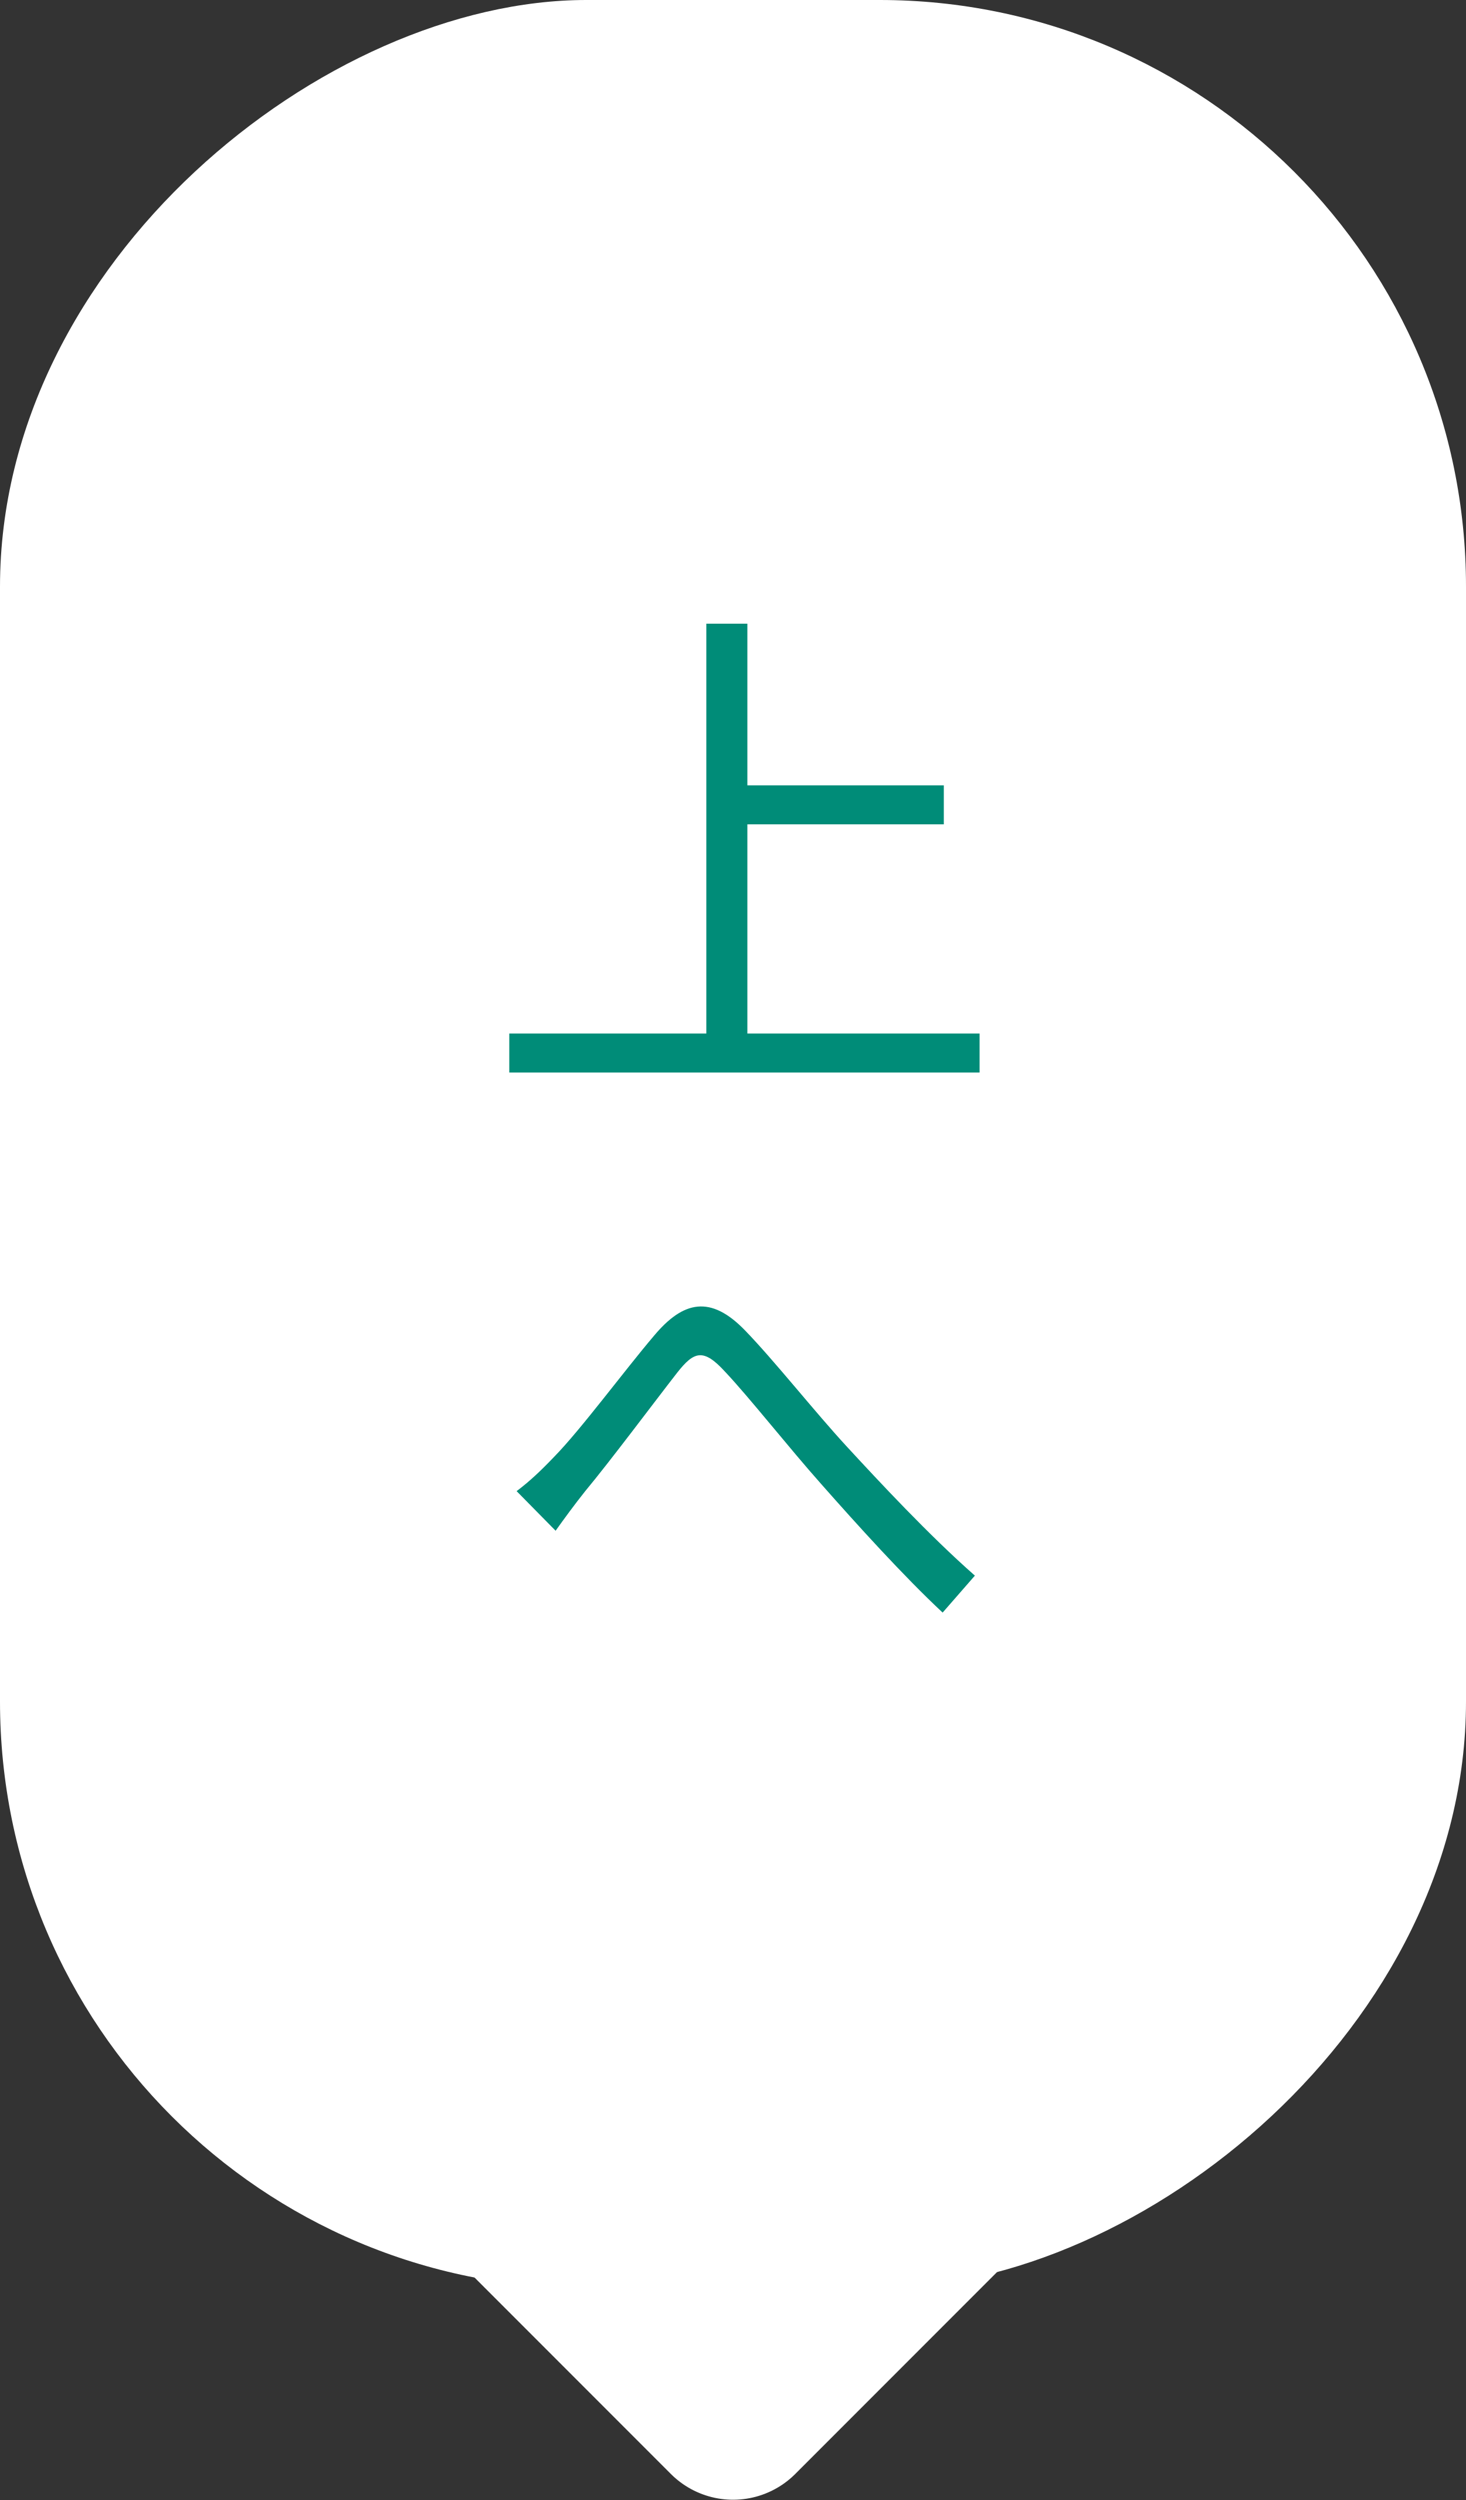
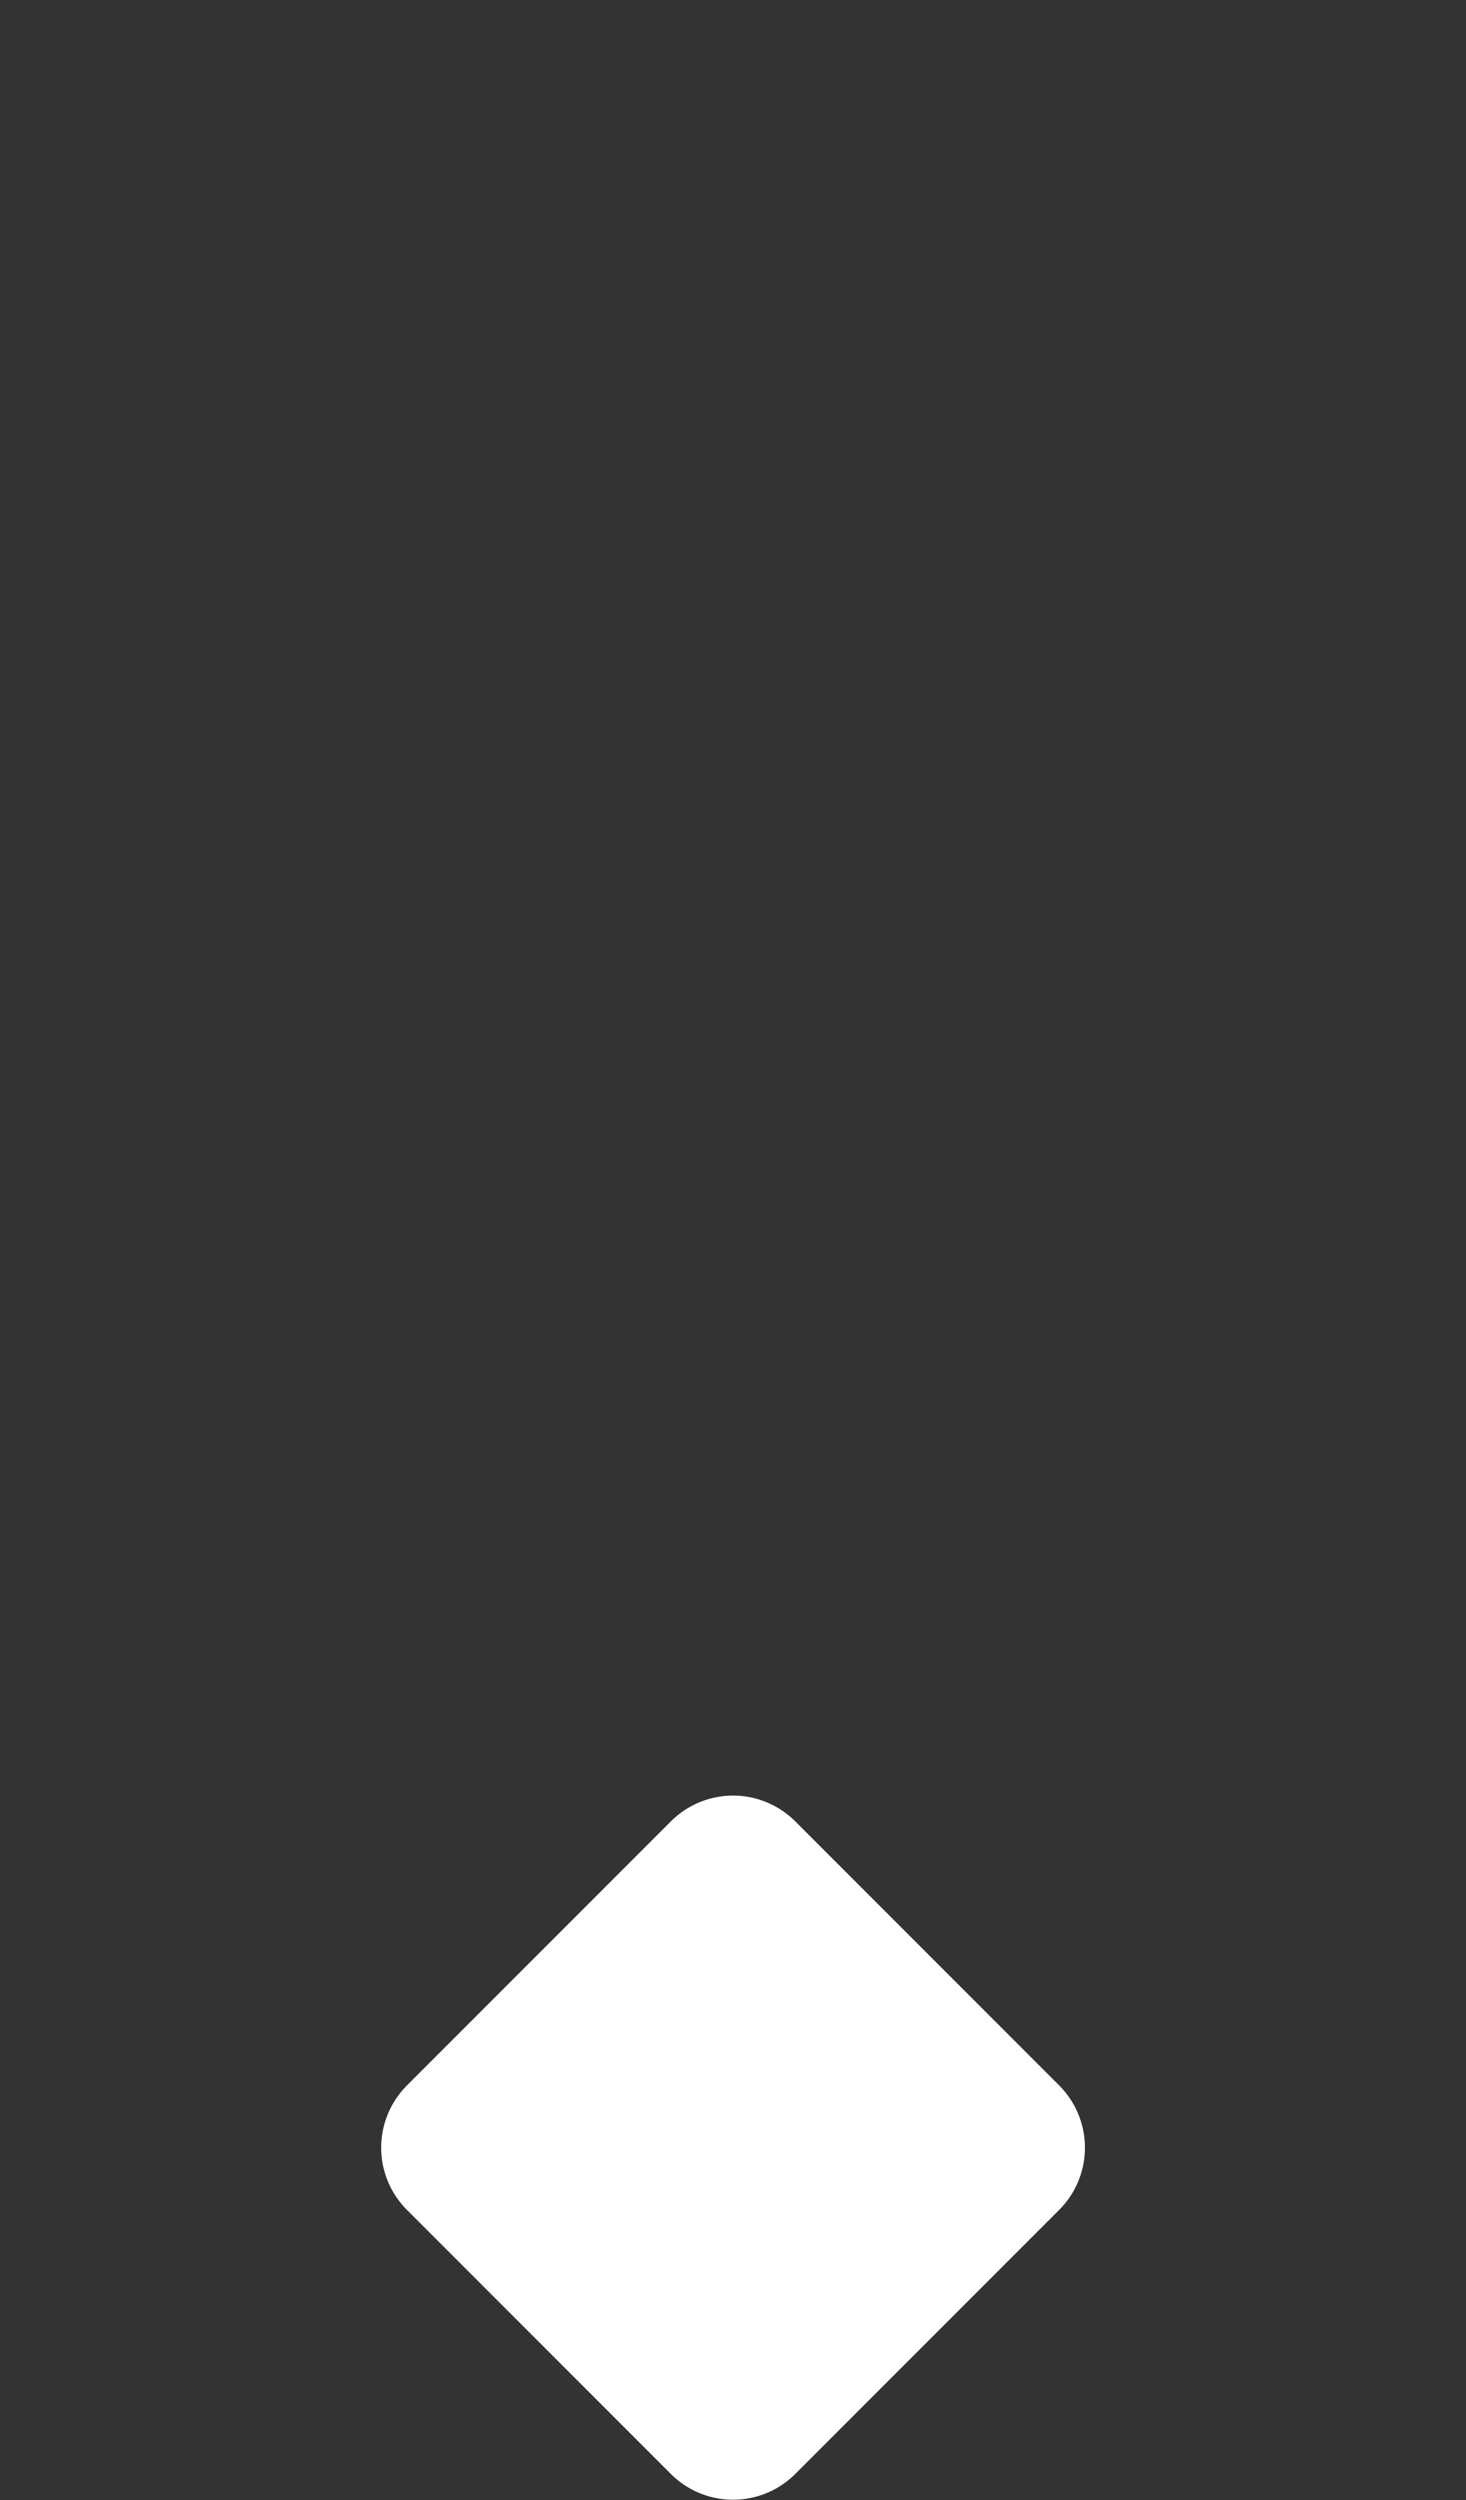
<svg xmlns="http://www.w3.org/2000/svg" data-name="レイヤー 2" viewBox="0 0 50 85.22">
  <rect x="0" y="0" width="50" height="85.22" fill="#333333" stroke="none" />
  <path d="M18.64 66.85h12.73v12.73H18.64z" style="fill:#fff;stroke:#fff;stroke-linecap:round;stroke-linejoin:round;stroke-width:6px" transform="rotate(-45 24.997 73.216)" />
-   <rect width="78" height="50" x="-14" y="14" rx="20" ry="20" style="fill:#fff" transform="rotate(90 25 39)" />
-   <path d="M33.41 35.23v1.33H17.37v-1.33h6.72V21.26h1.4v5.51h6.7v1.33h-6.7v7.13zM18.9 49.66c.92-.94 2.38-2.92 3.4-4.12 1.01-1.21 1.94-1.39 3.1-.2 1.01 1.04 2.39 2.79 3.49 3.98 1.08 1.17 2.79 3.01 4.36 4.39l-1.1 1.26c-1.33-1.24-2.93-3.01-4.14-4.38-1.12-1.26-2.45-2.95-3.28-3.83-.74-.81-1.06-.7-1.64.04-.81 1.04-2.25 2.97-3.13 4.03-.36.45-.74.97-1.01 1.35l-1.33-1.35c.45-.34.81-.68 1.28-1.17" style="fill:#008c78" />
</svg>